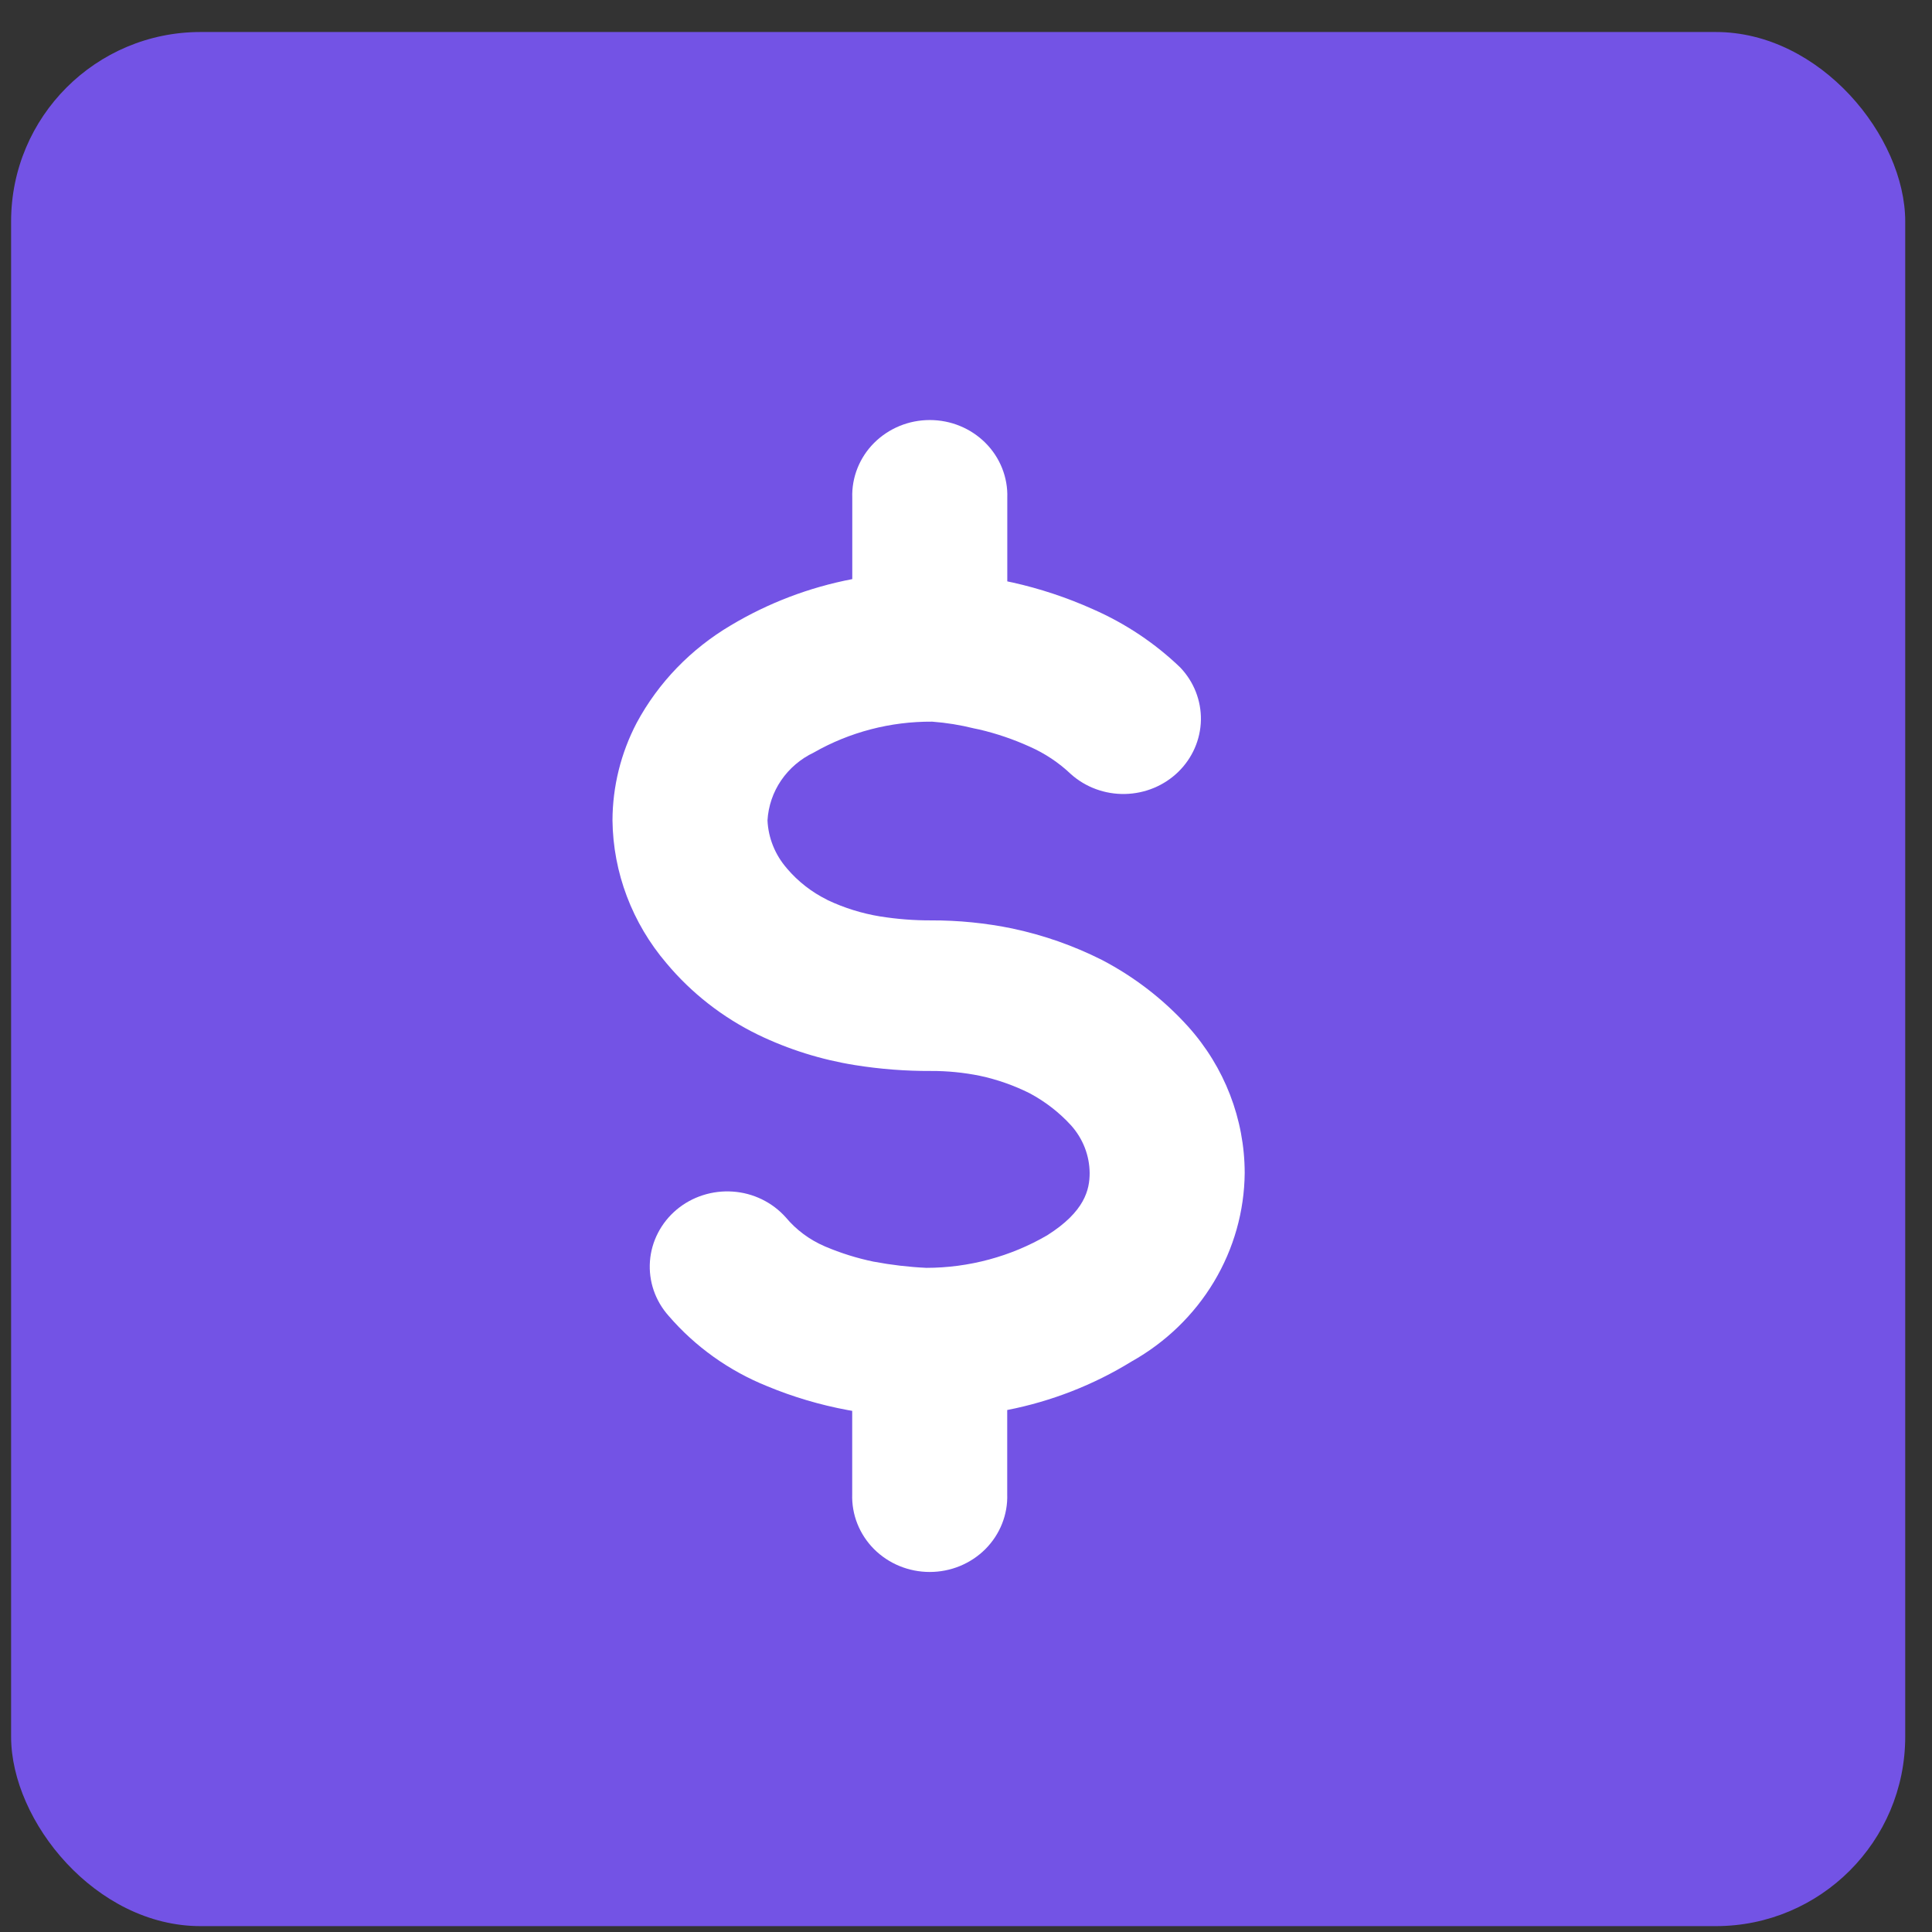
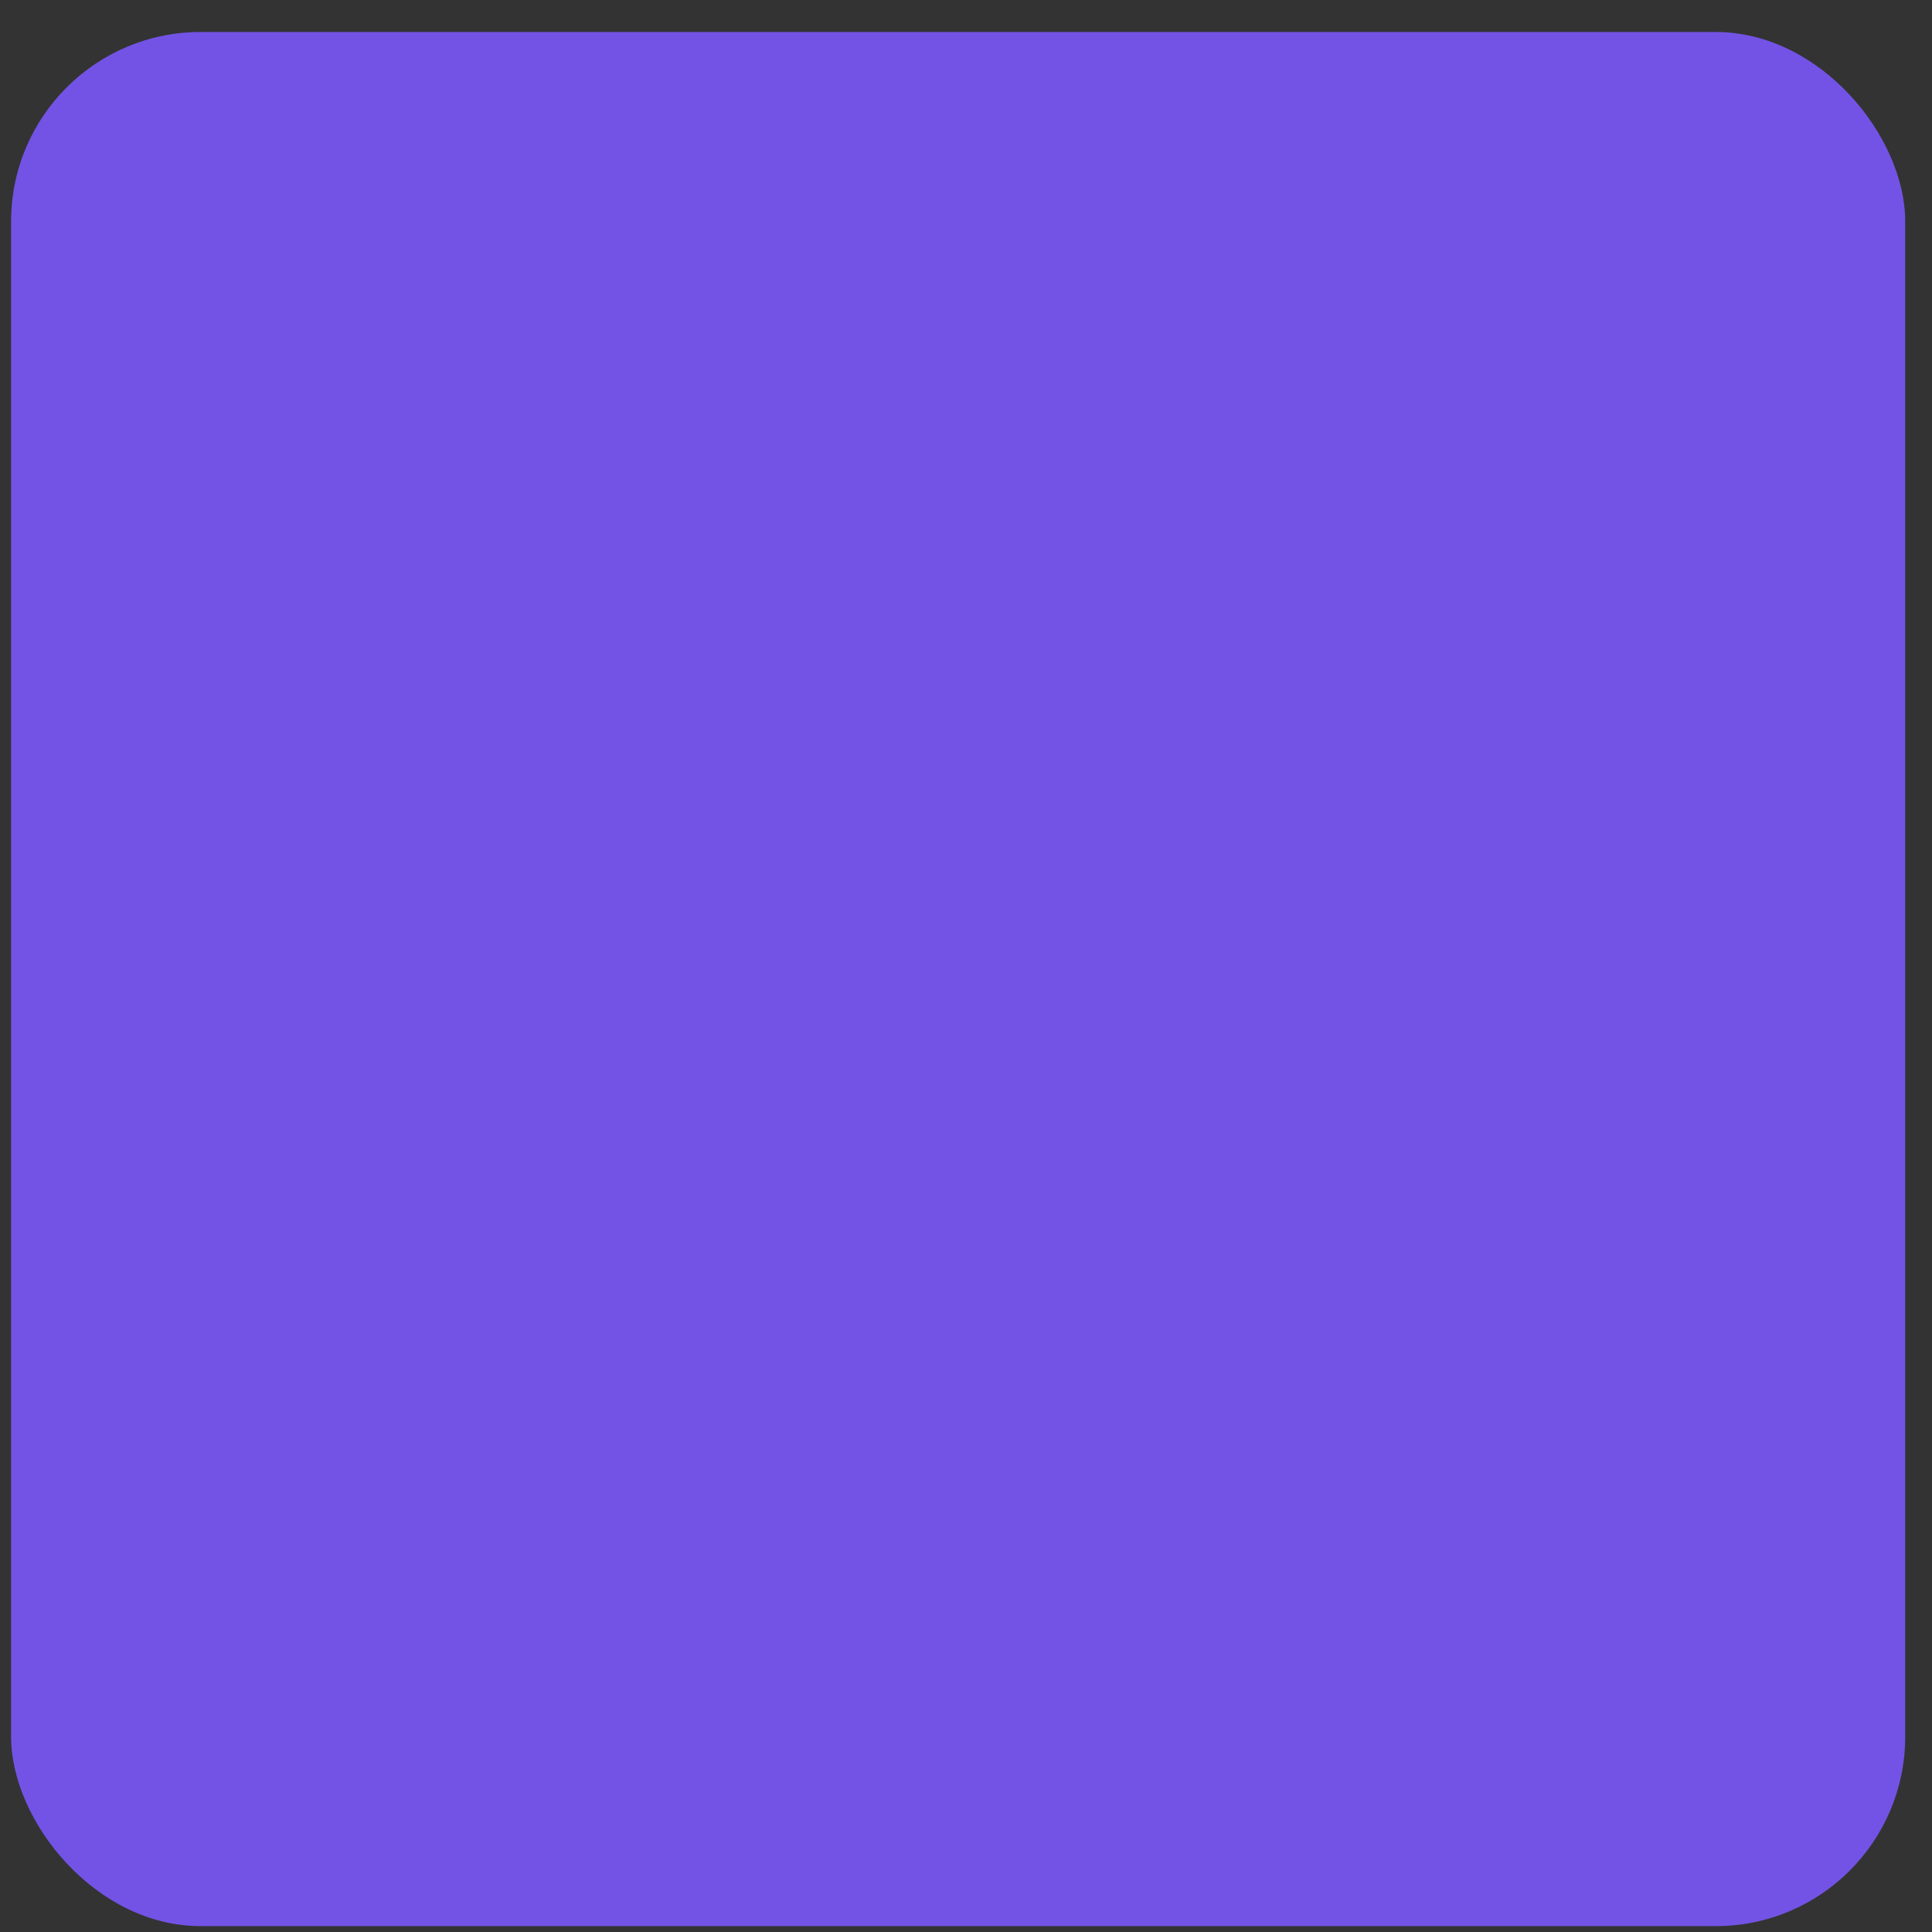
<svg xmlns="http://www.w3.org/2000/svg" width="51" height="51" viewBox="0 0 51 51" fill="none">
  <rect x="0" y="0" width="51" height="51" fill="#333333" stroke="none" />
  <rect x="0.293" y="0.845" width="50" height="50" rx="5" fill="#7353E5" />
-   <path d="M32.857 30.964C32.848 31.974 32.568 32.965 32.044 33.838C31.52 34.711 30.77 35.436 29.869 35.941C28.865 36.559 27.753 36.993 26.588 37.221V39.445C26.597 39.712 26.55 39.977 26.451 40.225C26.352 40.474 26.203 40.7 26.012 40.892C25.821 41.083 25.593 41.235 25.34 41.339C25.088 41.443 24.816 41.496 24.542 41.496C24.268 41.496 23.997 41.443 23.744 41.339C23.491 41.235 23.263 41.083 23.072 40.892C22.881 40.7 22.732 40.474 22.633 40.225C22.534 39.977 22.488 39.712 22.496 39.445V37.243L22.371 37.221C21.645 37.086 20.936 36.876 20.256 36.594C19.246 36.188 18.352 35.55 17.651 34.736C17.475 34.539 17.341 34.31 17.256 34.063C17.171 33.815 17.138 33.554 17.157 33.294C17.176 33.033 17.248 32.779 17.369 32.546C17.489 32.313 17.655 32.105 17.858 31.934C18.061 31.763 18.297 31.633 18.552 31.551C18.807 31.469 19.076 31.436 19.344 31.455C19.612 31.473 19.873 31.543 20.113 31.66C20.353 31.777 20.567 31.939 20.743 32.136C21.02 32.468 21.374 32.73 21.776 32.902L21.78 32.904C22.195 33.08 22.626 33.215 23.068 33.306H23.072C23.528 33.392 23.99 33.446 24.454 33.468C25.577 33.467 26.68 33.17 27.643 32.609C28.637 31.982 28.764 31.402 28.764 30.966C28.761 30.505 28.588 30.06 28.277 29.711C27.966 29.369 27.596 29.082 27.184 28.861C26.767 28.652 26.324 28.496 25.865 28.398C25.44 28.312 25.007 28.269 24.573 28.271C23.902 28.274 23.232 28.222 22.57 28.116C21.681 27.974 20.819 27.704 20.012 27.315C19.078 26.86 18.254 26.217 17.595 25.429C16.688 24.367 16.184 23.035 16.168 21.656C16.171 20.762 16.389 19.88 16.806 19.083C17.378 18.019 18.24 17.128 19.296 16.505C20.28 15.917 21.364 15.504 22.498 15.287V13.138C22.489 12.872 22.536 12.607 22.635 12.358C22.734 12.11 22.883 11.883 23.074 11.692C23.265 11.501 23.494 11.349 23.746 11.245C23.998 11.141 24.27 11.088 24.544 11.088C24.818 11.088 25.09 11.141 25.342 11.245C25.595 11.349 25.823 11.501 26.014 11.692C26.205 11.883 26.354 12.11 26.453 12.358C26.552 12.607 26.599 12.872 26.59 13.138V15.347L26.715 15.374H26.719C27.455 15.538 28.171 15.776 28.856 16.084C29.71 16.459 30.489 16.979 31.155 17.619C31.515 17.996 31.71 18.493 31.701 19.007C31.691 19.521 31.477 20.011 31.104 20.375C30.731 20.739 30.227 20.948 29.698 20.959C29.169 20.97 28.657 20.782 28.268 20.434C27.951 20.132 27.581 19.886 27.177 19.708C26.75 19.515 26.305 19.363 25.847 19.256L25.716 19.229C25.352 19.138 24.981 19.078 24.607 19.05C23.509 19.043 22.429 19.324 21.482 19.865C21.133 20.031 20.836 20.285 20.621 20.599C20.406 20.914 20.282 21.279 20.26 21.656C20.281 22.12 20.46 22.564 20.769 22.919L20.773 22.925C21.066 23.27 21.429 23.553 21.84 23.755L21.844 23.759C22.286 23.968 22.756 24.114 23.241 24.193H23.245C23.684 24.263 24.128 24.297 24.573 24.296C25.299 24.293 26.023 24.366 26.733 24.512L26.739 24.514C27.556 24.688 28.346 24.966 29.088 25.34L29.096 25.344C29.951 25.792 30.717 26.384 31.358 27.093L31.362 27.097C32.325 28.168 32.855 29.542 32.857 30.964Z" fill="white" />
</svg>